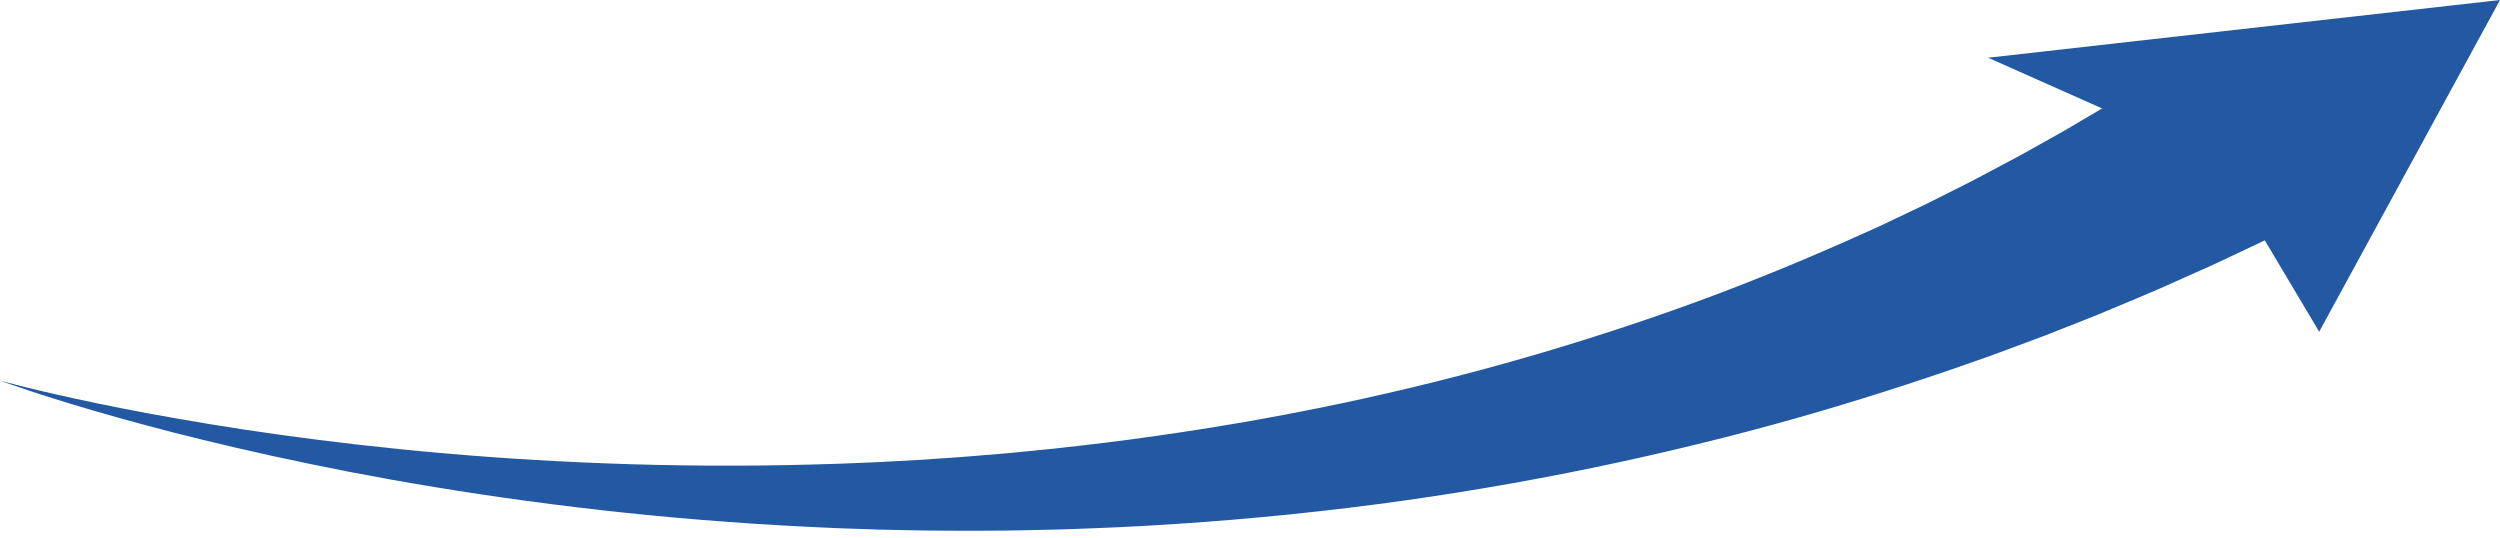
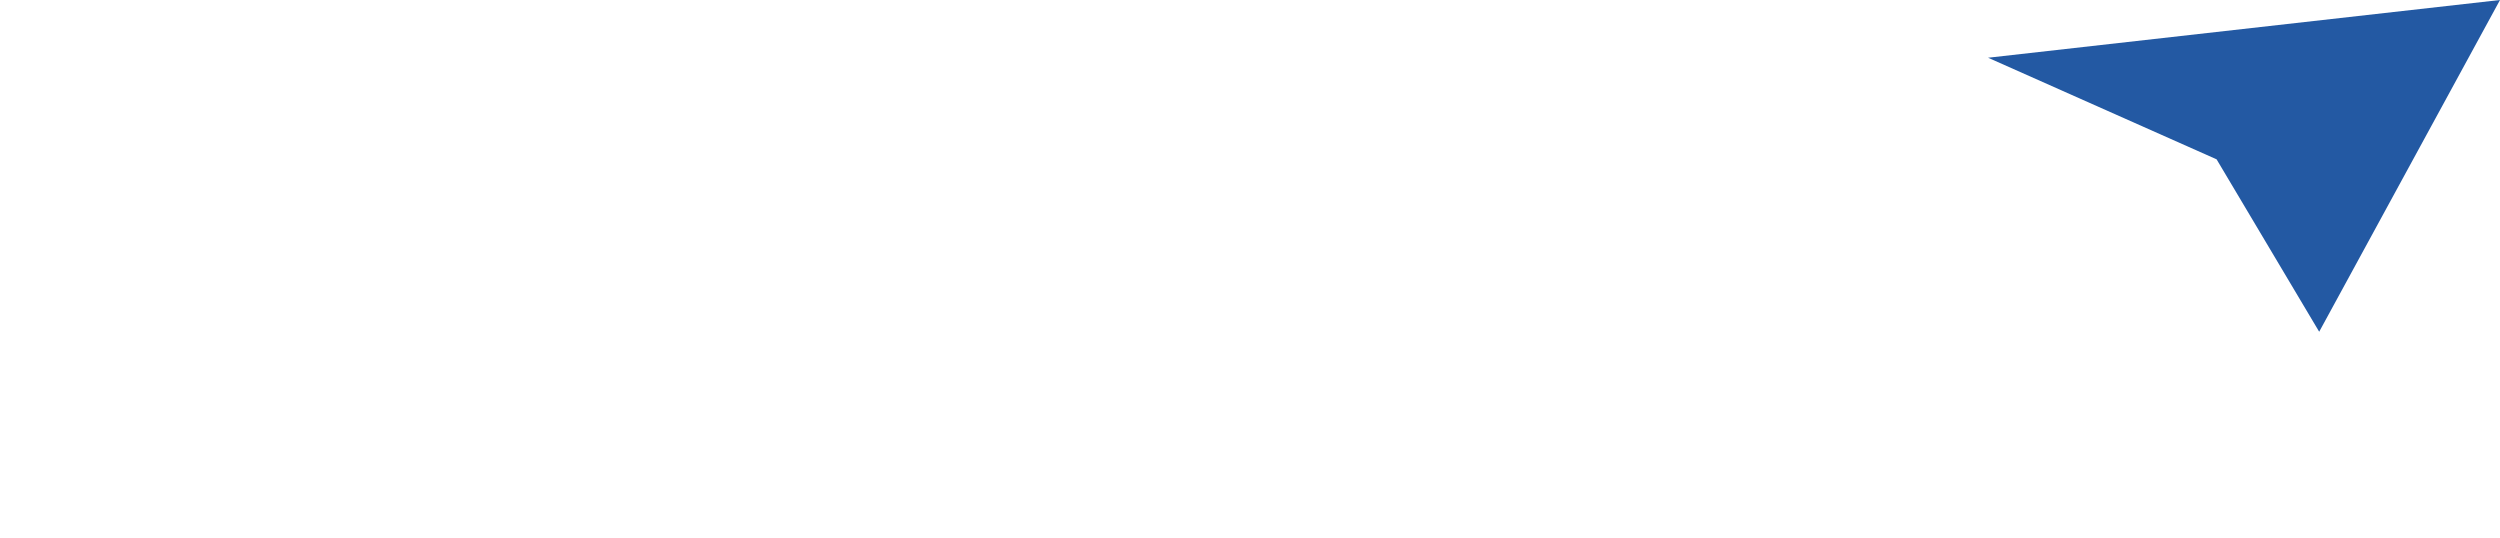
<svg xmlns="http://www.w3.org/2000/svg" width="293" height="63" viewBox="0 0 293 63" fill="none">
  <path d="M271.809 38.88L259.784 18.672L233 6.766L293 -0L271.809 38.88Z" fill="#2359A3" />
-   <path d="M0 44.601C0 44.601 3.846 46.044 10.909 48.11C14.443 49.139 18.774 50.333 23.823 51.562C28.871 52.792 34.627 54.079 40.995 55.309C47.362 56.538 54.338 57.704 61.8 58.714C69.263 59.725 77.209 60.585 85.504 61.18C89.65 61.498 93.879 61.715 98.186 61.904L101.42 62.014L103.044 62.069L104.673 62.103L107.951 62.17L111.243 62.196C113.438 62.224 115.655 62.196 117.877 62.181C118.987 62.181 120.096 62.14 121.211 62.121C122.325 62.103 123.44 62.079 124.555 62.044C129.018 61.894 133.505 61.707 137.983 61.396C146.925 60.809 155.817 59.894 164.62 58.657C173.19 57.444 181.664 55.929 190.011 54.118C198.149 52.349 205.917 50.372 213.146 48.255C220.374 46.138 227.081 43.913 233.188 41.737L237.629 40.089C238.361 39.818 239.076 39.558 239.773 39.285L241.839 38.47L245.812 36.9L249.509 35.353C250.699 34.847 251.87 34.374 252.967 33.887L256.138 32.477L259.064 31.173L261.684 29.942C263.337 29.156 264.837 28.473 266.103 27.843L269.317 26.246L272 24.914L252.792 8.748L250.577 10.124L247.911 11.781C246.863 12.433 245.614 13.143 244.236 13.963L242.056 15.25L239.617 16.62L236.961 18.106C236.039 18.612 235.056 19.118 234.056 19.656L230.944 21.302L227.589 22.989L225.842 23.866C225.252 24.161 224.638 24.441 224.025 24.735L220.25 26.526C215.048 28.903 209.302 31.375 203.044 33.789C196.786 36.203 190.003 38.534 182.816 40.713C167.702 45.296 151.929 48.762 135.761 51.051C131.615 51.66 127.435 52.15 123.252 52.608C122.208 52.721 121.16 52.814 120.113 52.919C119.067 53.023 118.021 53.133 116.975 53.211C114.88 53.379 112.789 53.57 110.699 53.698L107.573 53.909L104.451 54.078L102.895 54.162L101.341 54.226L98.244 54.352C94.123 54.481 90.04 54.577 86.018 54.572C77.97 54.599 70.18 54.342 62.795 53.912C55.411 53.482 48.44 52.848 42.034 52.121C35.627 51.394 29.778 50.559 24.628 49.714C19.477 48.869 15.018 48.027 11.367 47.268C4.051 45.748 0 44.601 0 44.601Z" fill="#2359A3" />
</svg>